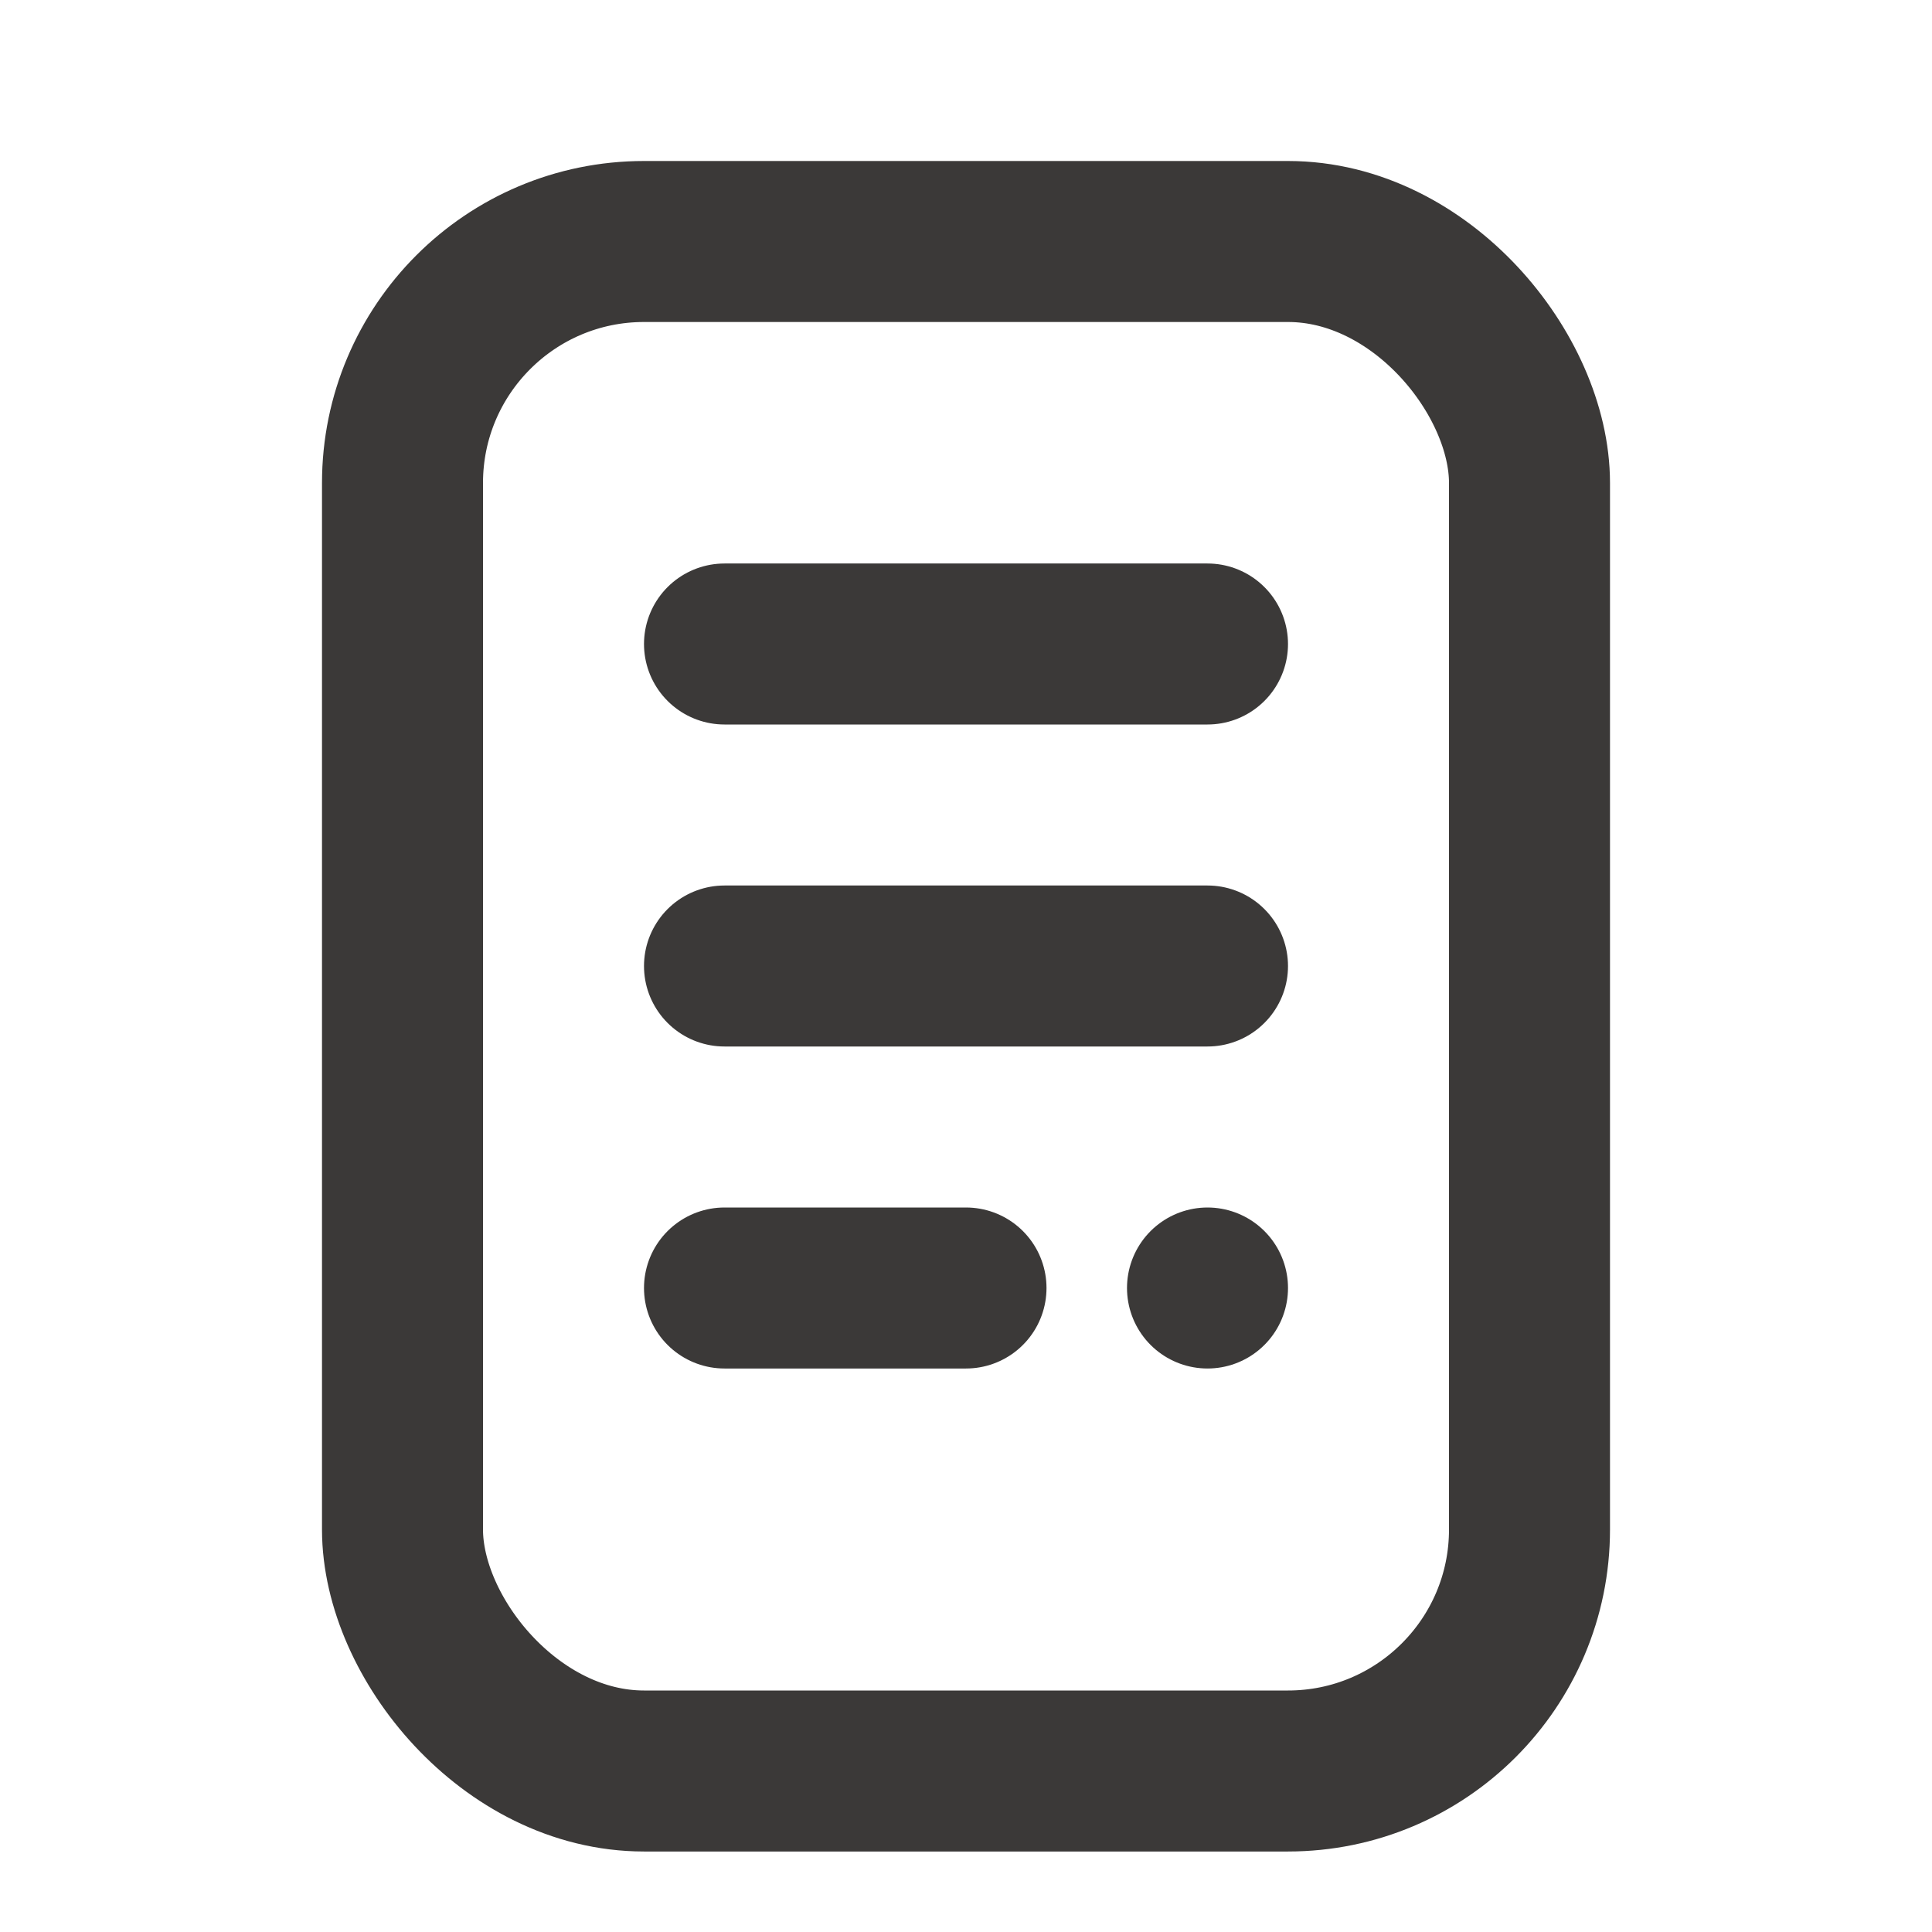
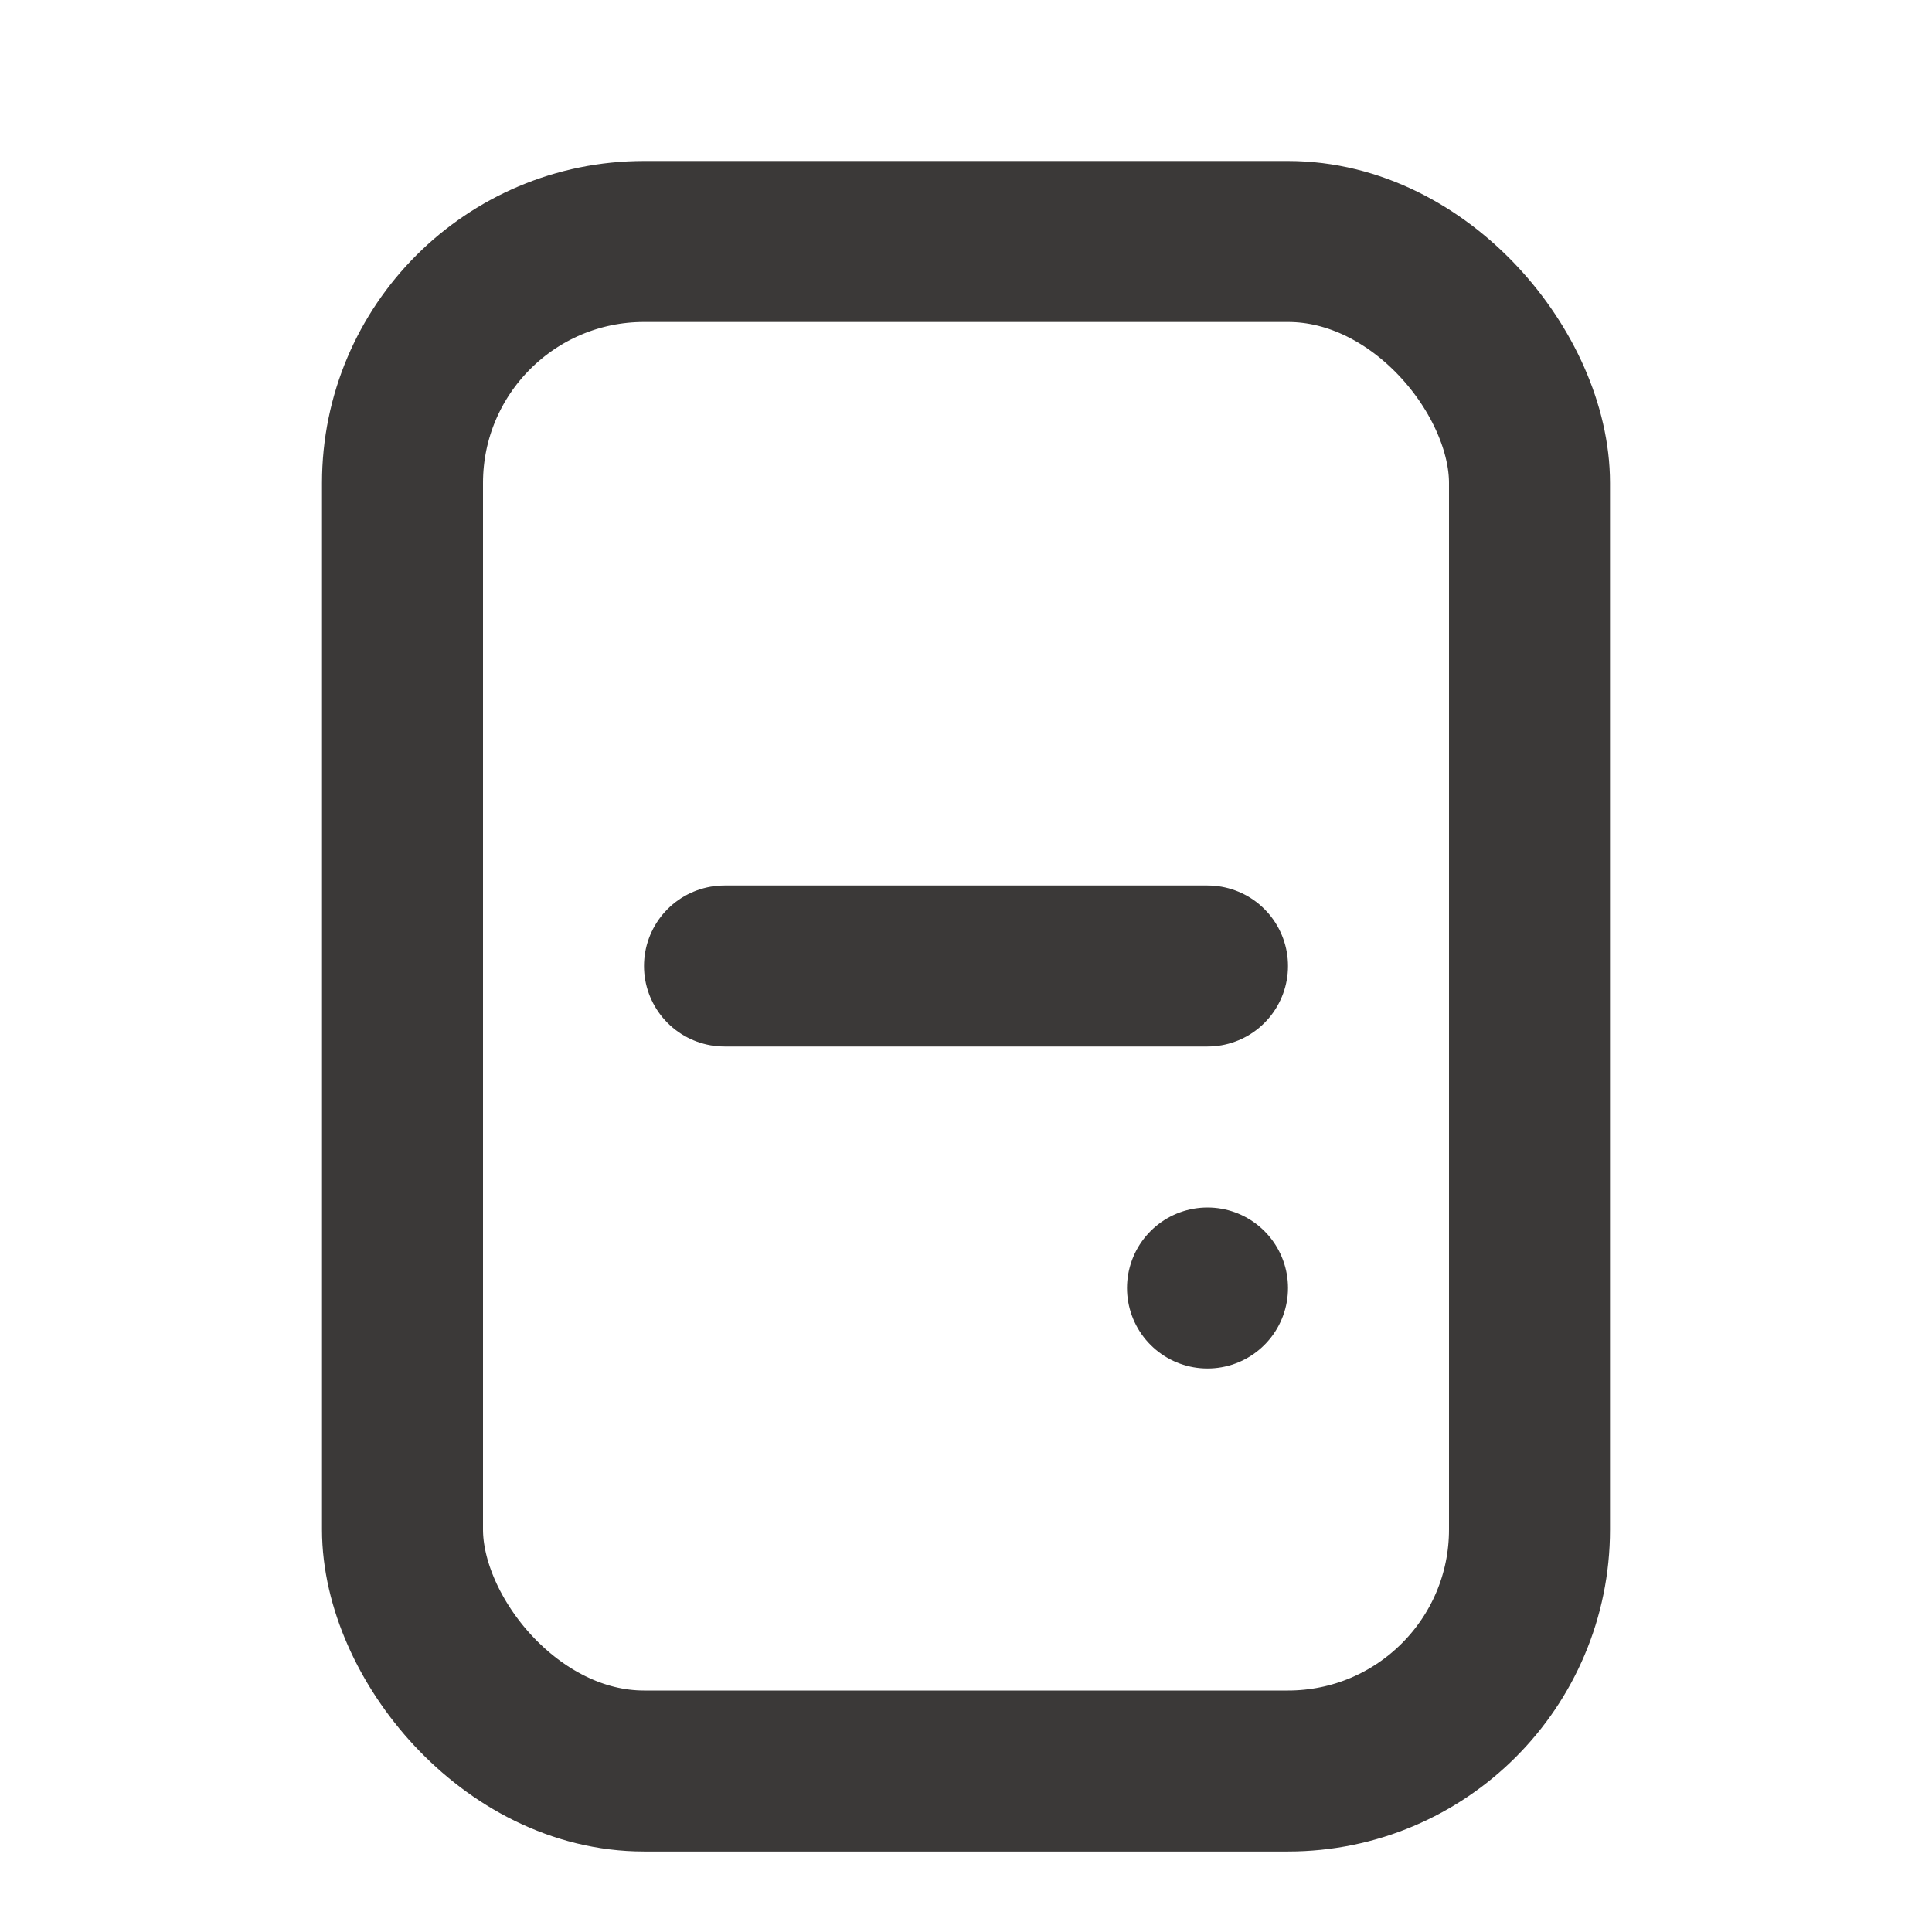
<svg xmlns="http://www.w3.org/2000/svg" id="_791_me_h" data-name="791_me_h" width="24" height="24" viewBox="0 0 24 24">
  <rect id="長方形_25236" data-name="長方形 25236" width="24" height="24" fill="none" />
  <rect id="長方形_25237" data-name="長方形 25237" width="14" height="19" rx="3" transform="translate(5 3)" fill="none" stroke="#3b3938" stroke-linejoin="round" stroke-width="2" />
-   <line id="線_36" data-name="線 36" x2="6" transform="translate(9 8)" fill="none" stroke="#3b3938" stroke-linecap="round" stroke-linejoin="round" stroke-width="2" />
  <line id="線_37" data-name="線 37" x2="6" transform="translate(9 12)" fill="none" stroke="#3b3938" stroke-linecap="round" stroke-linejoin="round" stroke-width="2" />
-   <line id="線_38" data-name="線 38" x2="3" transform="translate(9 16)" fill="none" stroke="#3b3938" stroke-linecap="round" stroke-linejoin="round" stroke-width="2" />
  <line id="線_39" data-name="線 39" transform="translate(15 16)" fill="none" stroke="#3b3938" stroke-linecap="round" stroke-linejoin="round" stroke-width="2" />
</svg>